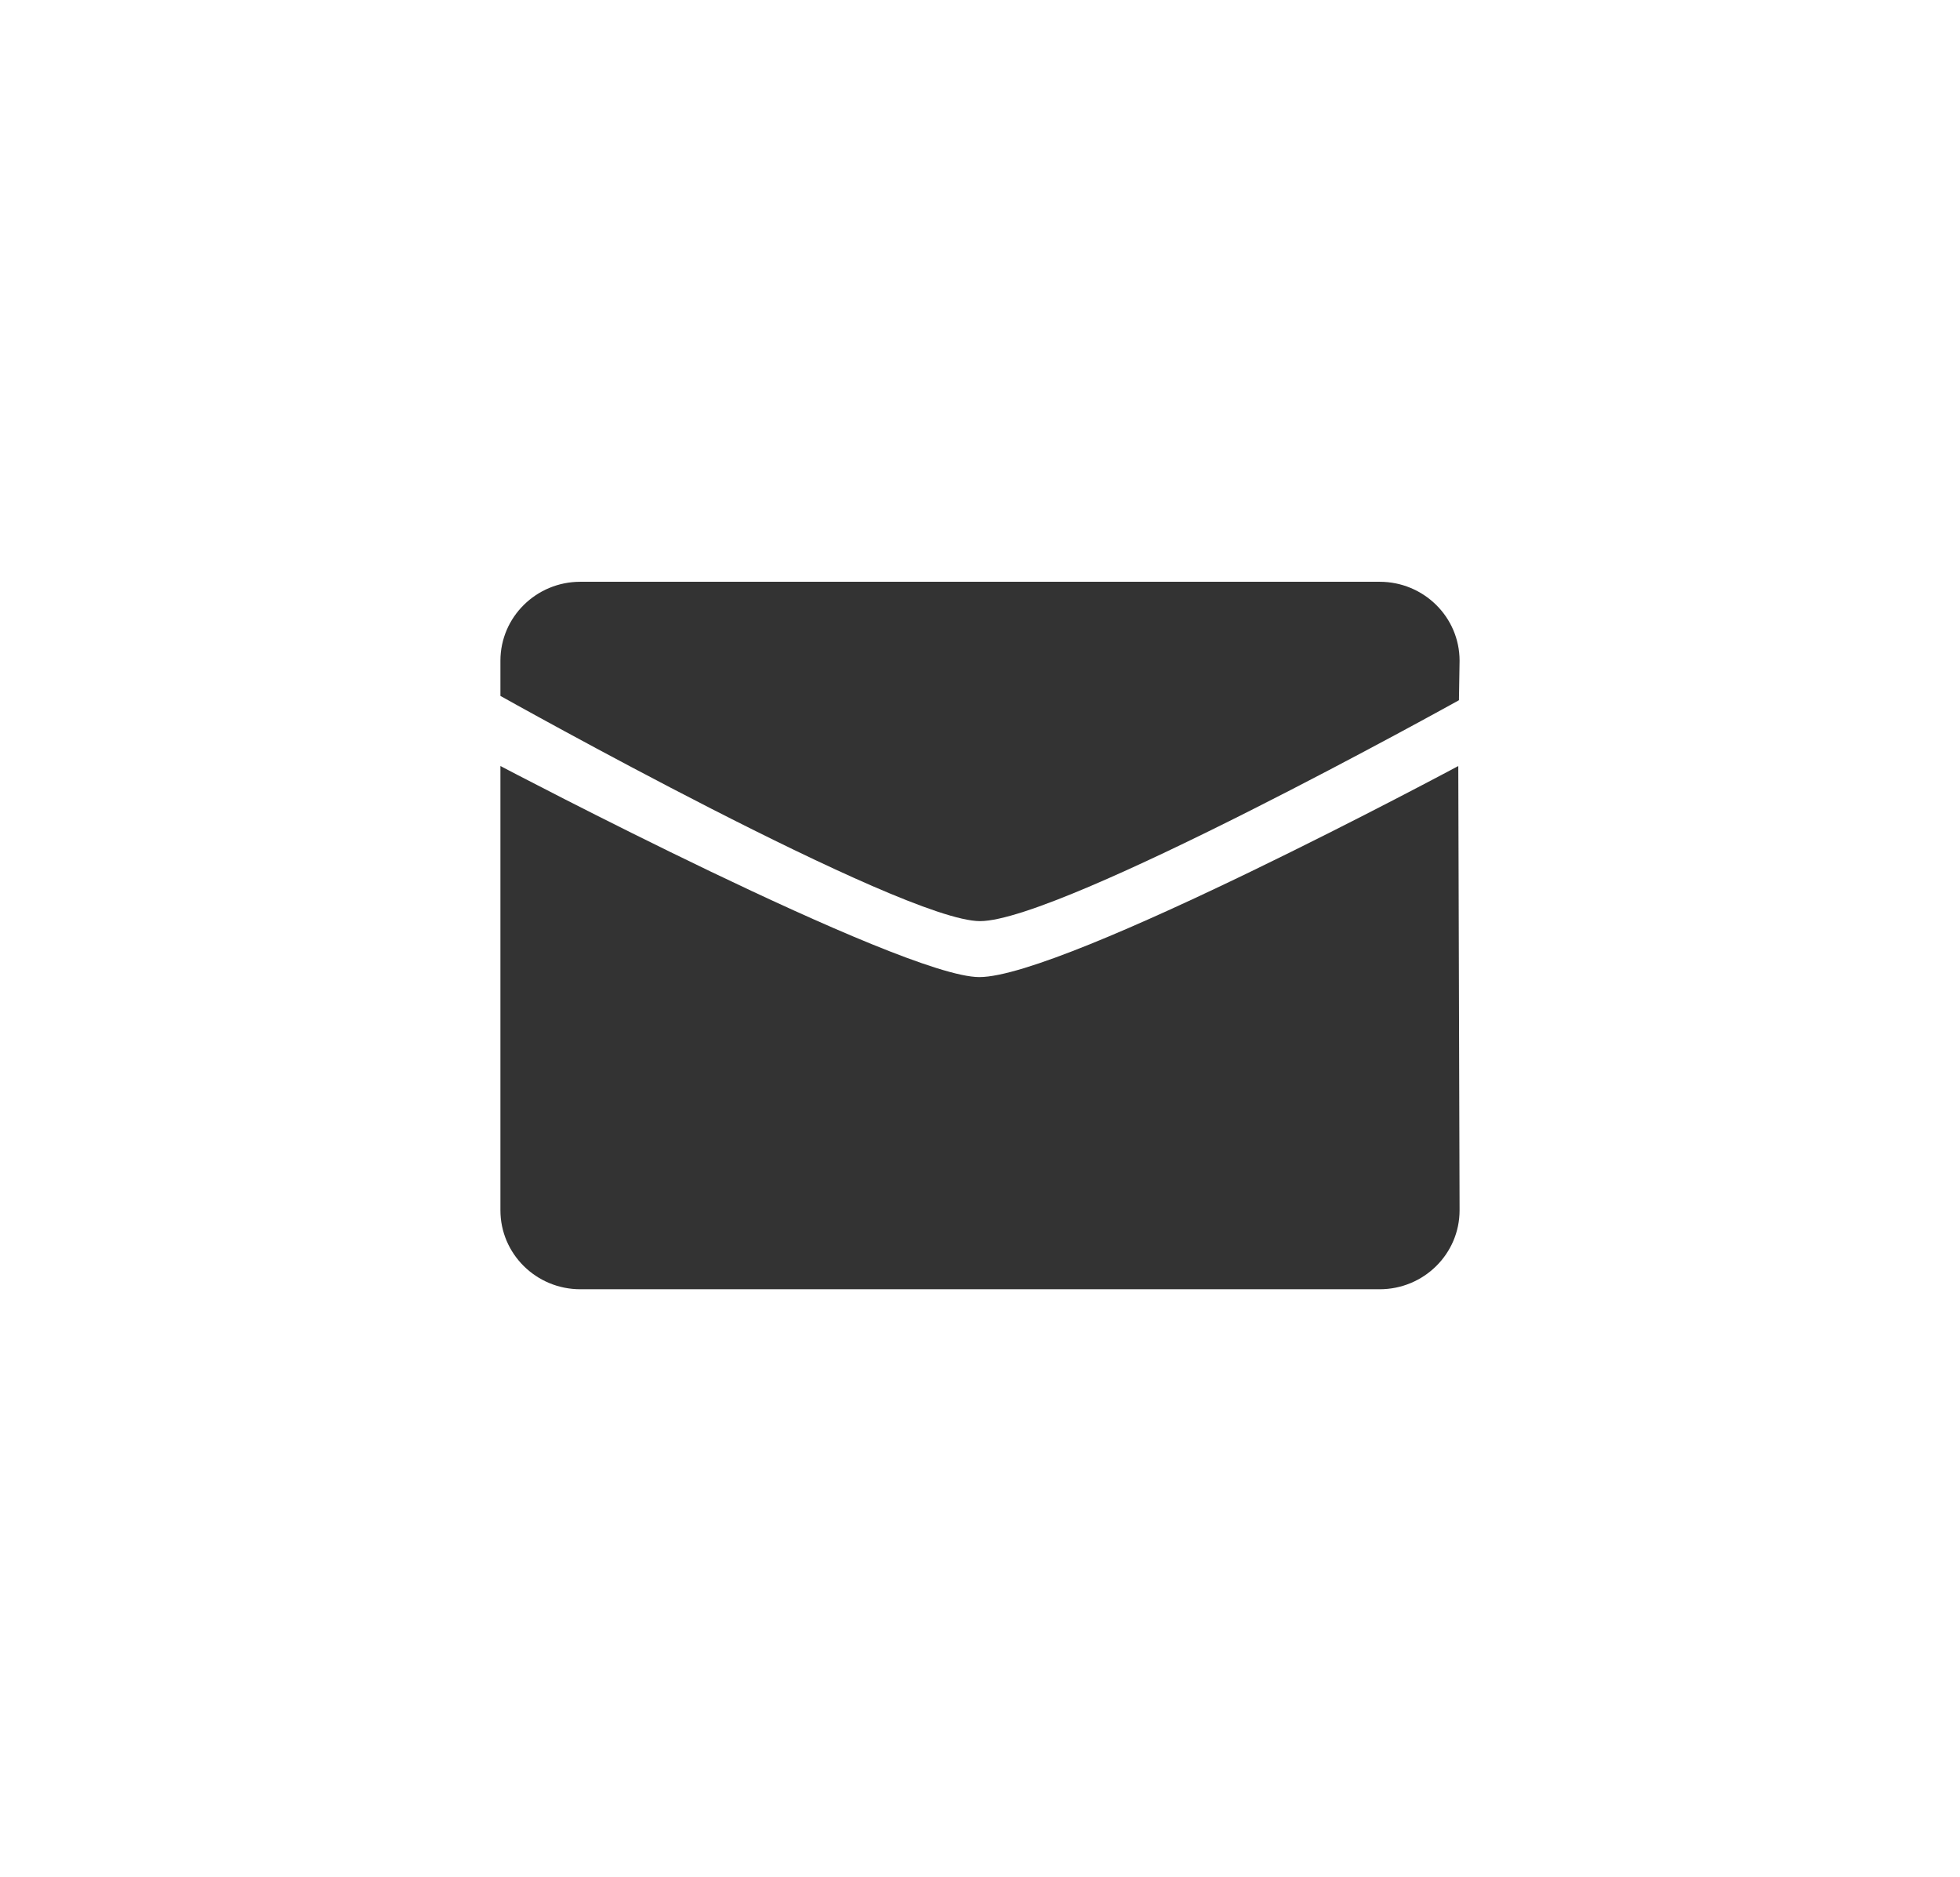
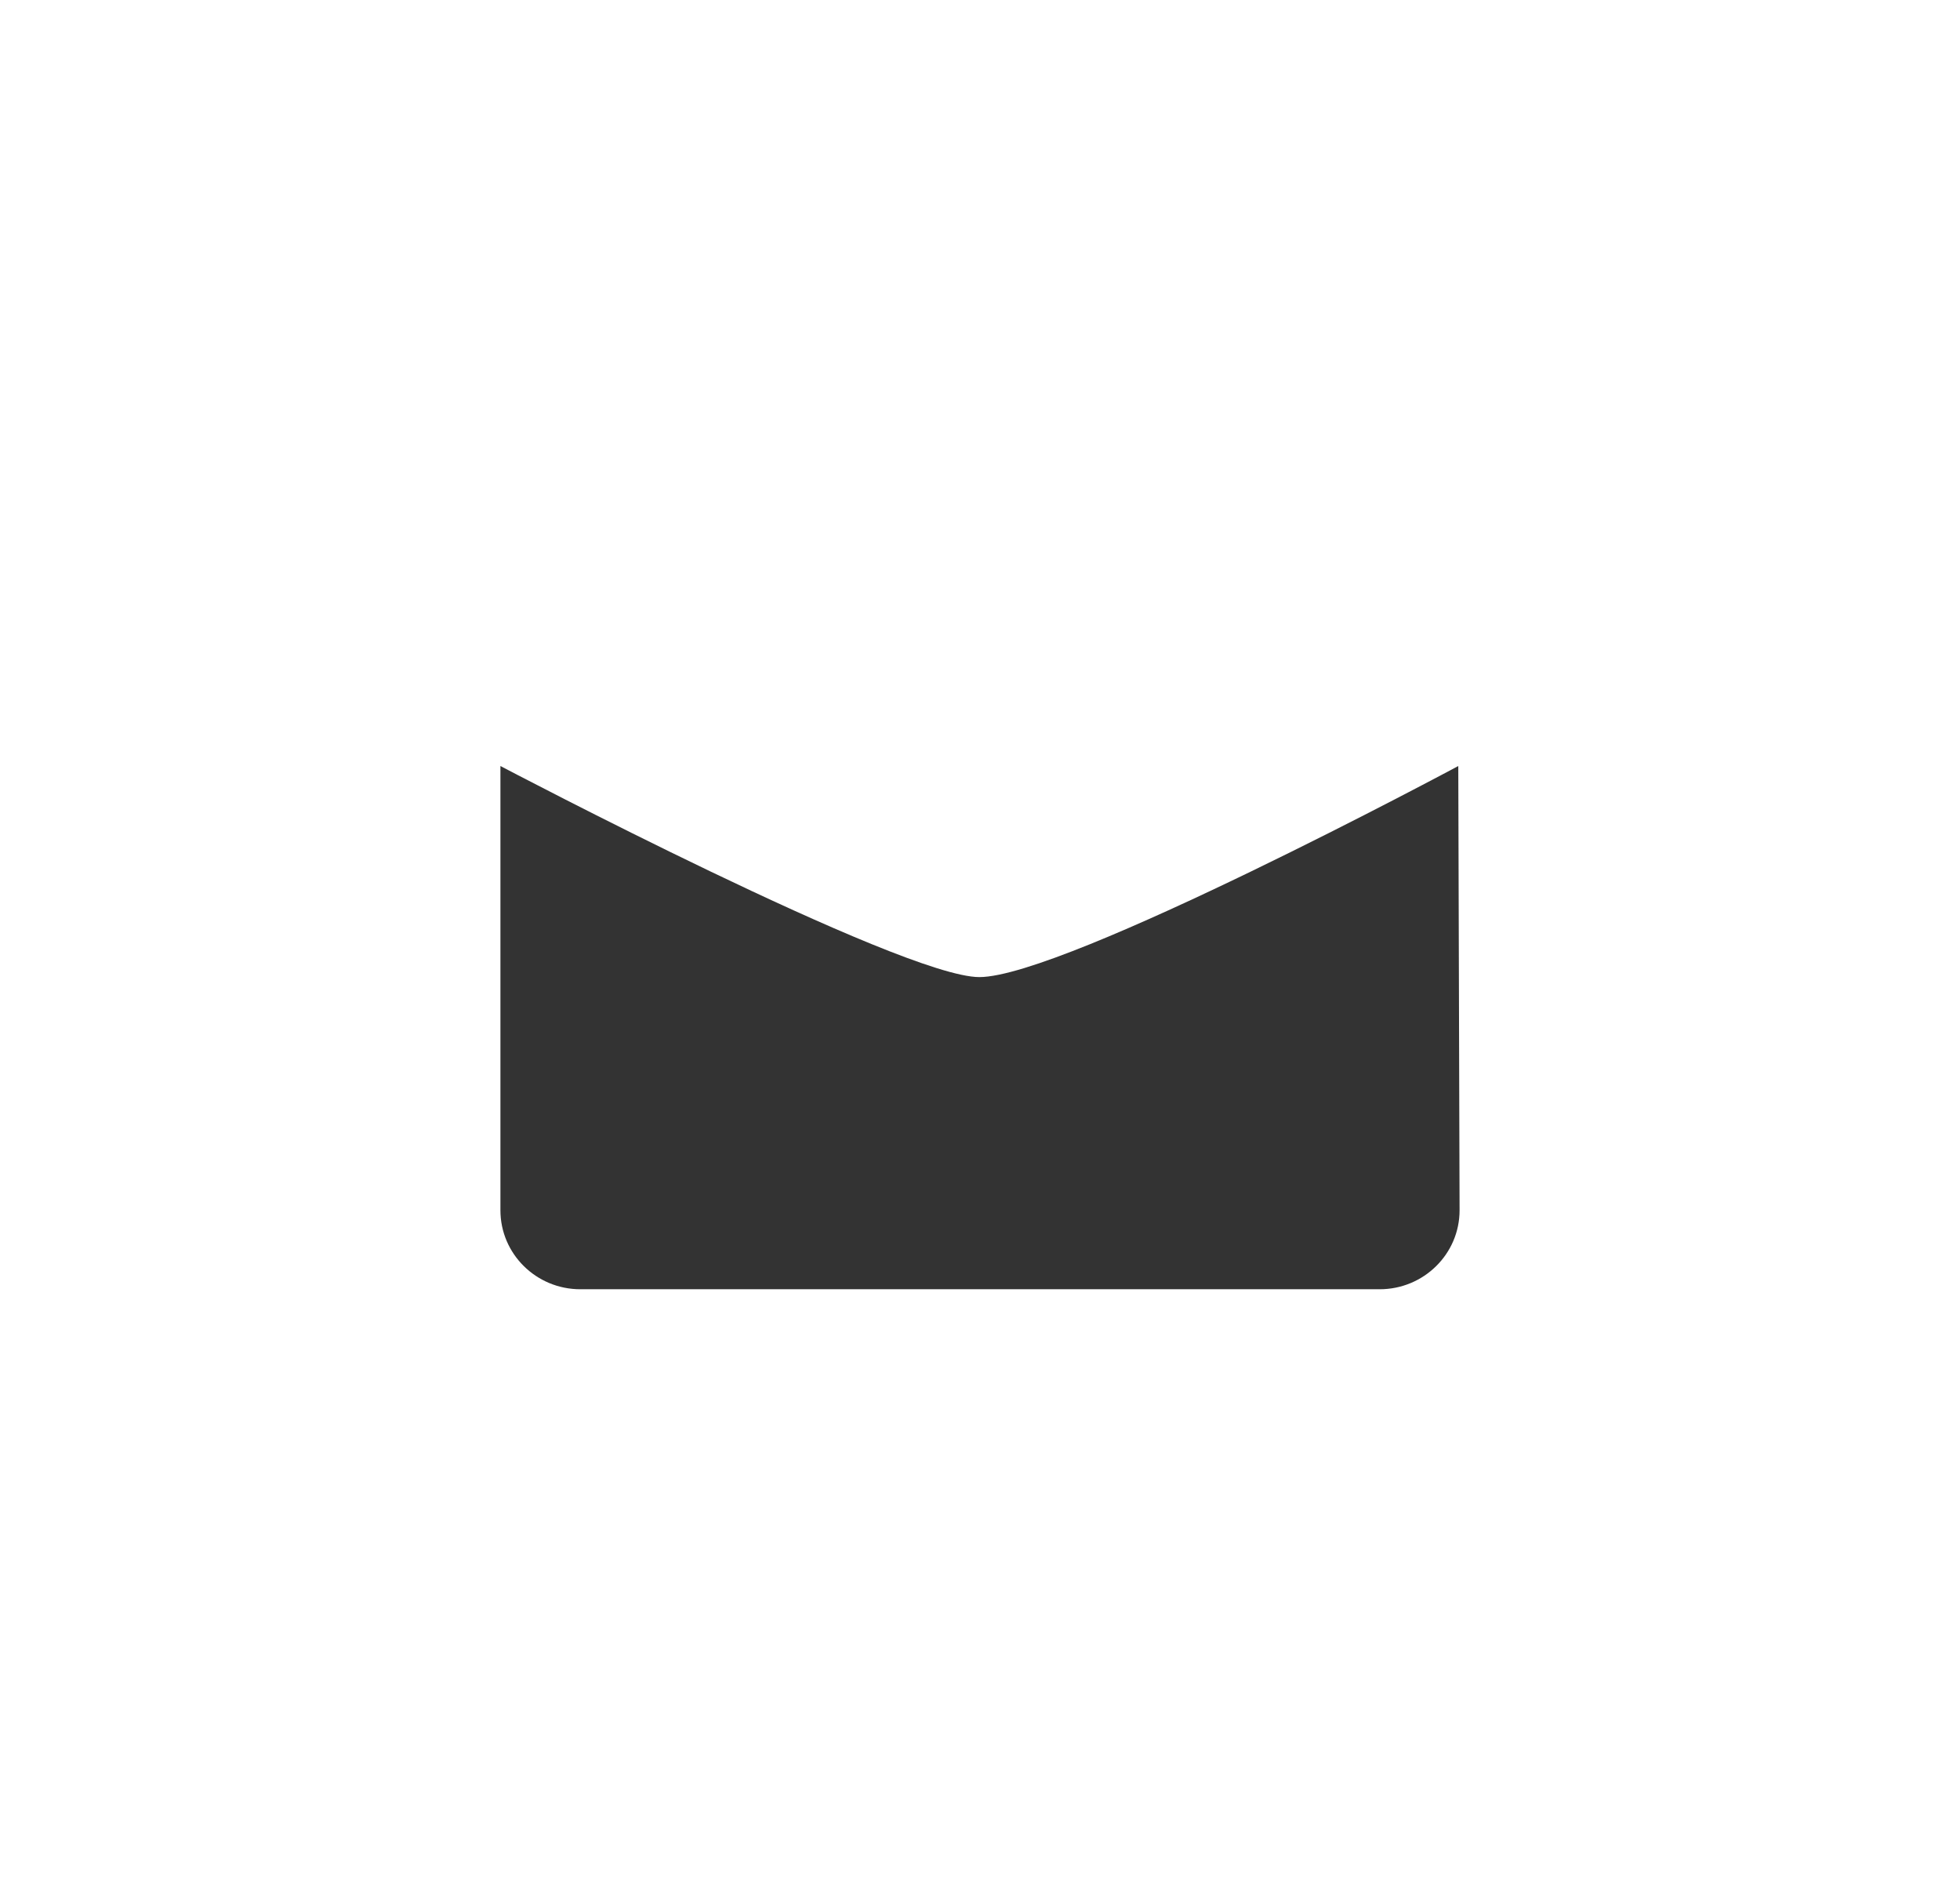
<svg xmlns="http://www.w3.org/2000/svg" width="47" height="45" viewBox="0 0 47 45" fill="none">
  <path d="M23.484 23.429C21.615 23.429 12 18.368 12 18.368V29.021C12 30.066 12.858 30.914 13.916 30.914H33.083C34.142 30.914 35 30.066 35 29.021L34.969 18.368C34.969 18.368 25.533 23.429 23.484 23.429Z" fill="#333333" />
-   <path d="M23.5 22.087C25.459 22.087 34.985 16.79 34.985 16.79L35 15.843C35 14.798 34.142 13.95 33.083 13.95H13.916C12.858 13.95 12 14.798 12 15.843V16.687C12 16.687 21.63 22.087 23.5 22.087Z" fill="#333333" />
</svg>